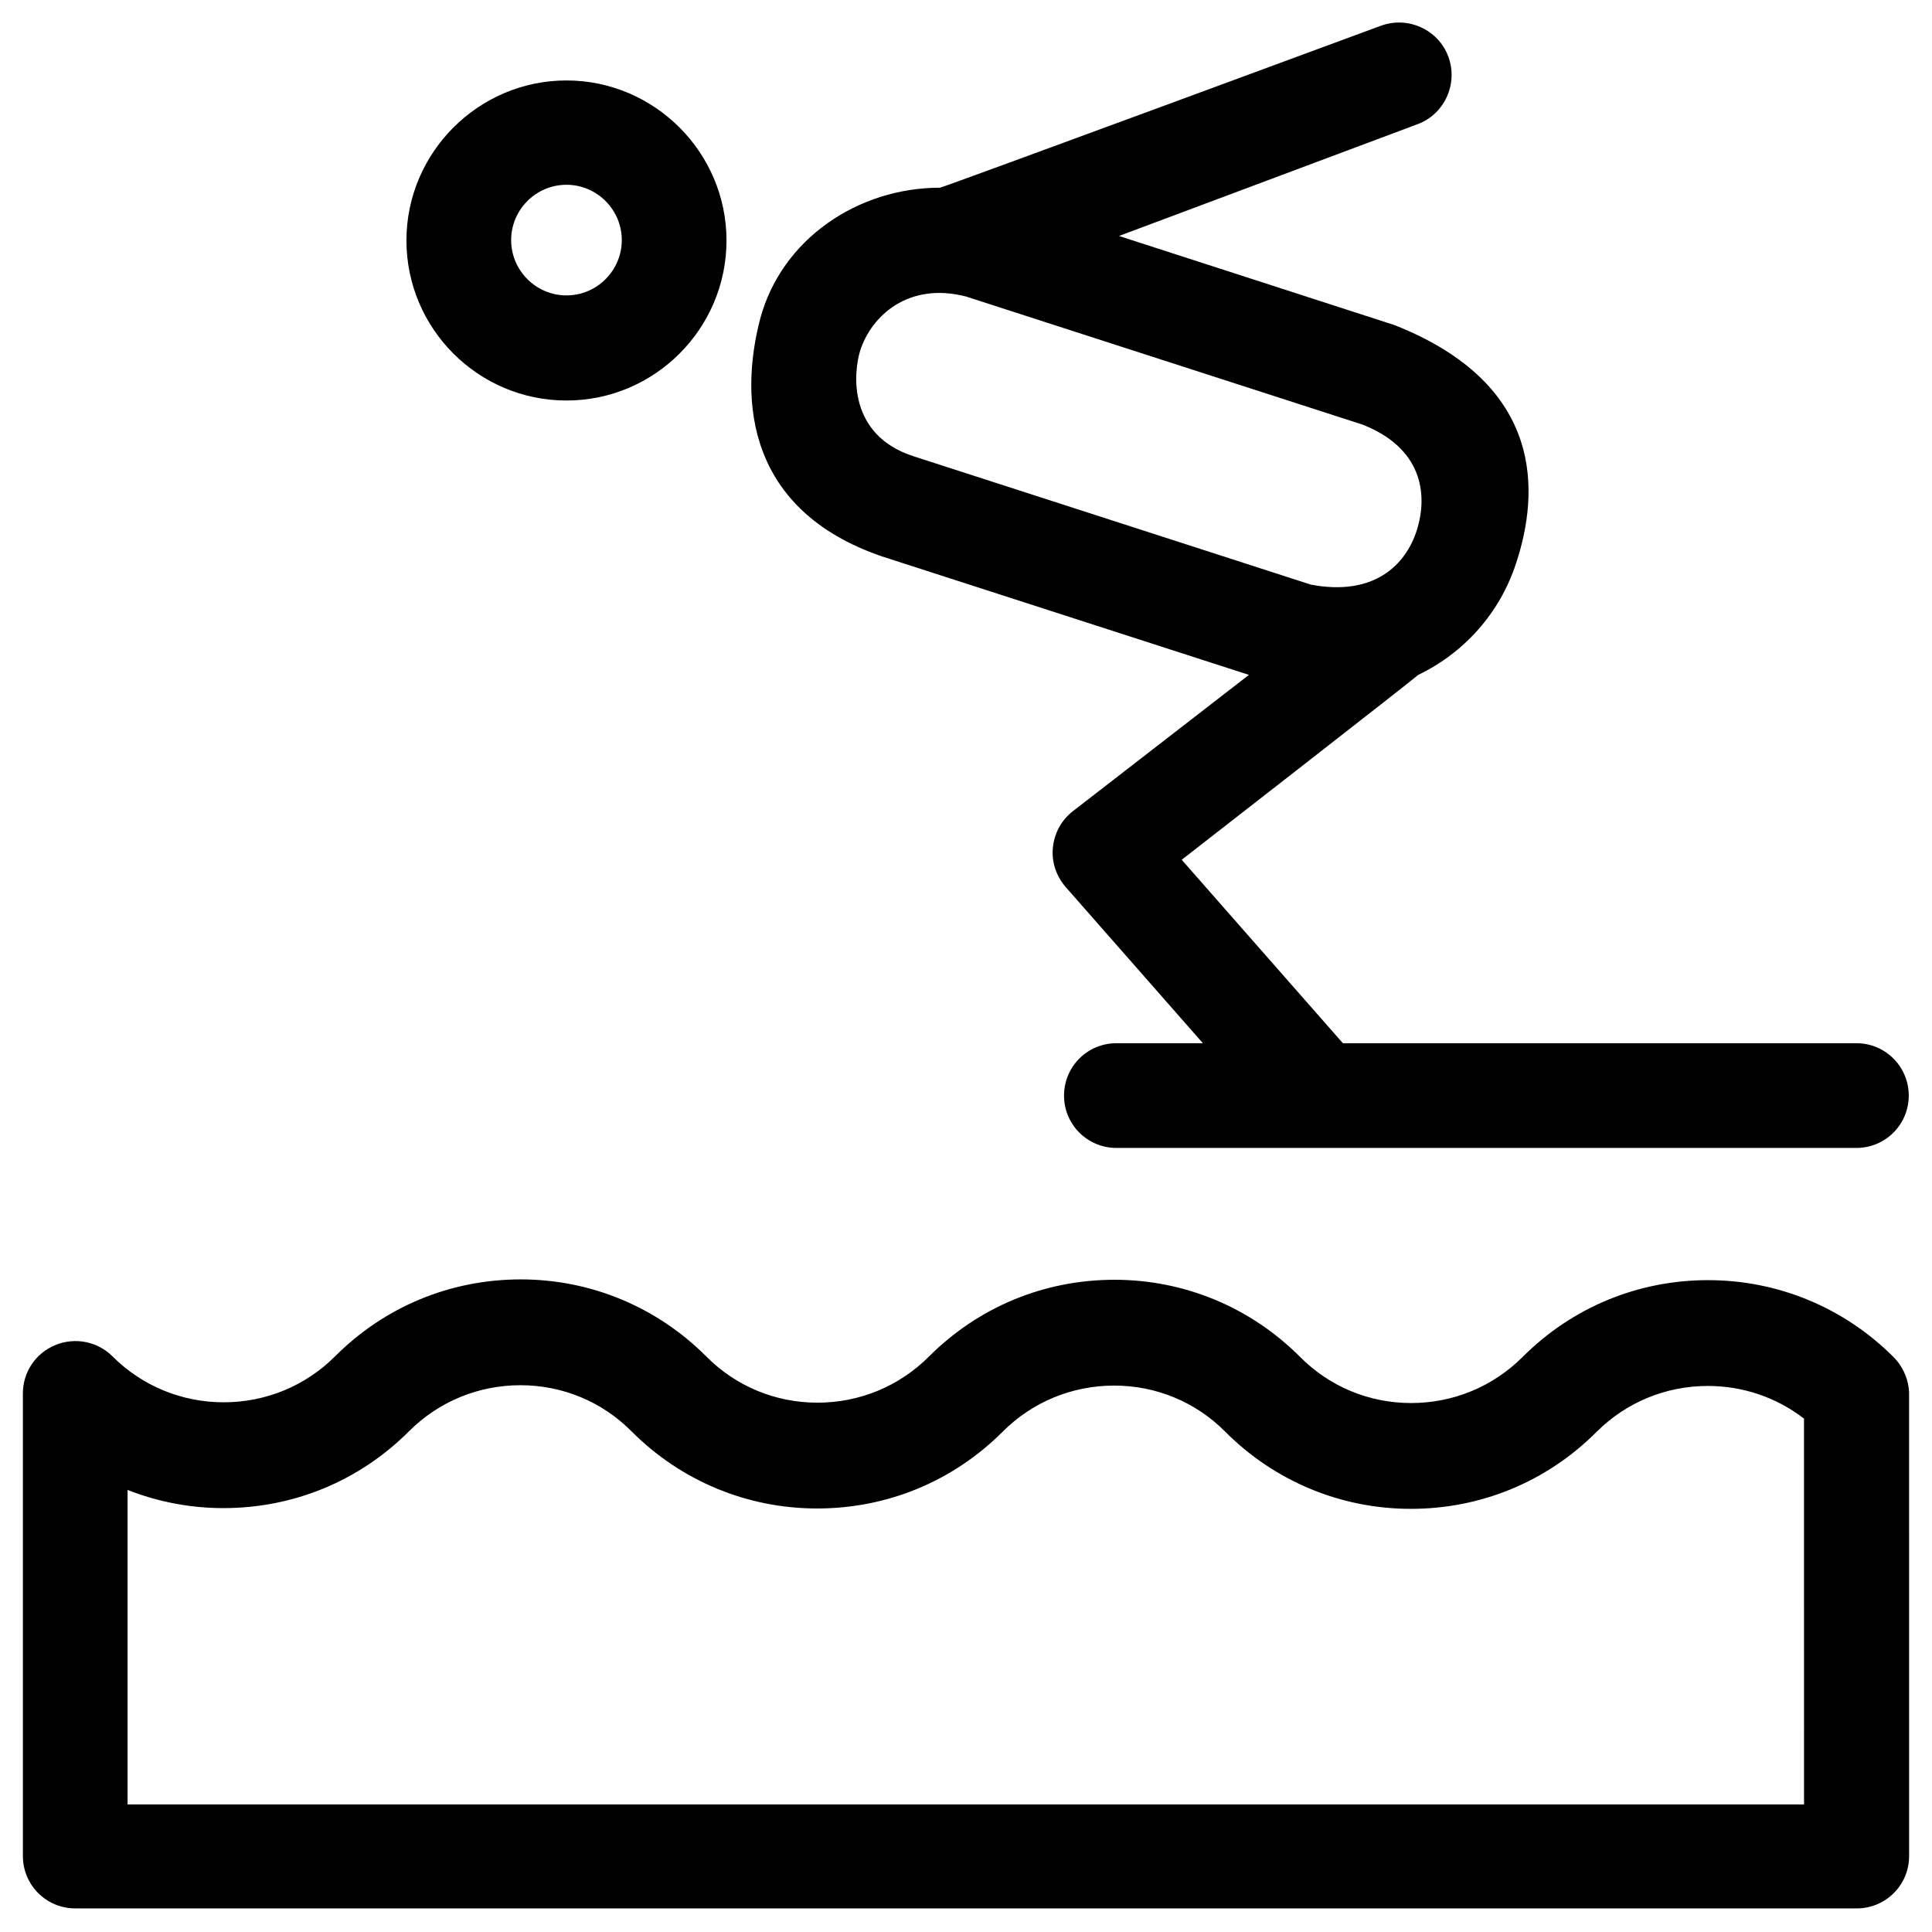
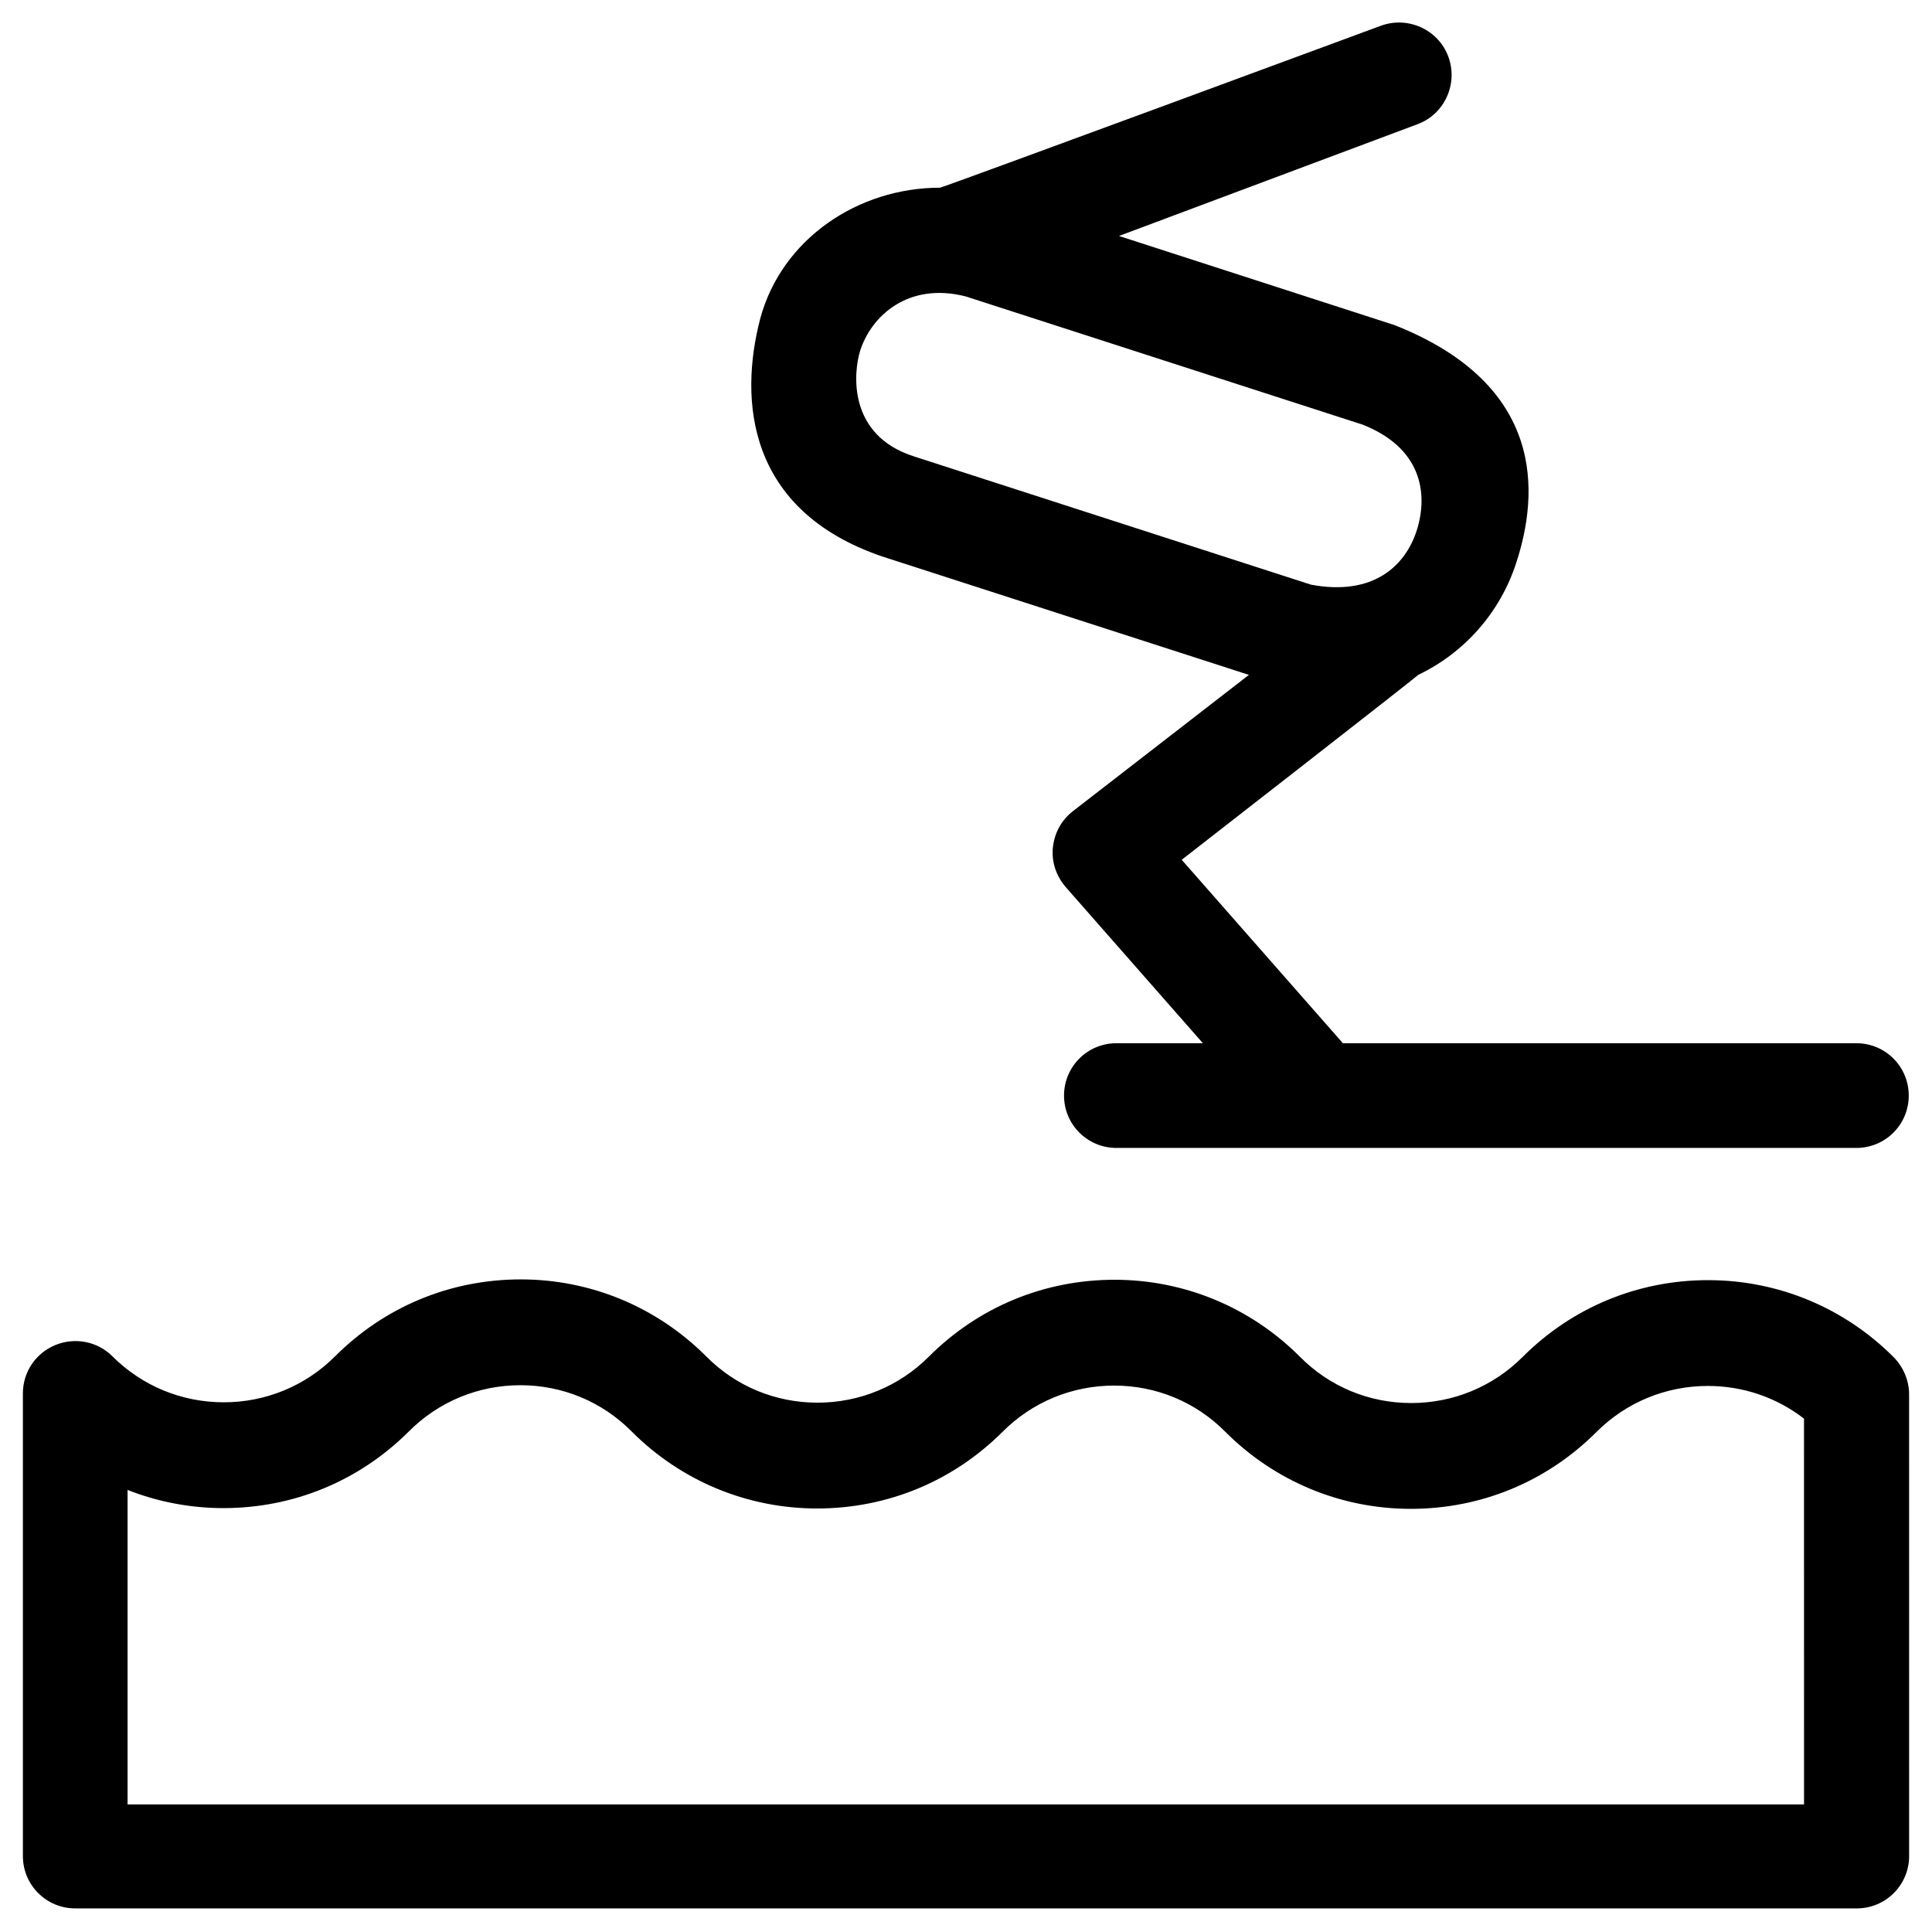
<svg xmlns="http://www.w3.org/2000/svg" fill="#000000" width="800px" height="800px" version="1.1" viewBox="144 144 512 512">
  <g>
    <path d="m596.7 483.25c-18.598 0-36.016 7.184-49.199 20.367-7.871 7.871-18.402 12.203-29.52 12.203-11.121 0-21.648-4.328-29.52-12.301-13.086-13.086-30.602-20.367-49.102-20.367-18.598 0-36.016 7.184-49.199 20.367-7.871 7.871-18.402 12.203-29.52 12.203-11.121 0-21.648-4.328-29.52-12.301-13.086-13.086-30.602-20.367-49.102-20.367-18.598 0-36.016 7.184-49.199 20.367-7.871 7.871-18.402 12.203-29.52 12.203-11.121 0-21.648-4.328-29.52-12.203-3.938-3.938-9.938-5.117-15.152-2.953-5.215 2.164-8.562 7.184-8.562 12.793v122.61c0 7.676 6.199 13.875 13.875 13.875h472.12c7.676 0 13.875-6.199 13.875-13.875l-0.008-122.41c0-3.641-1.574-7.281-4.133-9.84-13.086-13.086-30.602-20.367-49.102-20.367zm25.488 138.94h-444.38v-83.344c7.969 3.148 16.629 4.82 25.387 4.82 18.598 0 36.016-7.184 49.199-20.367 7.871-7.871 18.402-12.203 29.52-12.203 11.121 0 21.648 4.328 29.52 12.301 13.086 13.086 30.602 20.367 49.102 20.367 18.598 0 36.016-7.184 49.199-20.367 7.871-7.871 18.402-12.203 29.52-12.203 11.121 0 21.648 4.328 29.52 12.301 13.086 13.086 30.602 20.367 49.102 20.367 18.598 0 36.016-7.184 49.199-20.367 7.871-7.871 18.402-12.203 29.52-12.203 9.348 0 18.203 3.051 25.484 8.66l0.008 102.24z" />
    <path d="m377.76 291.46 97.219 31.391-46.641 36.113c-3.051 2.363-4.922 5.805-5.312 9.645-0.395 3.836 0.887 7.578 3.445 10.527l36.309 41.328h-22.926c-7.676 0-13.875 6.199-13.875 13.875s6.199 13.875 13.875 13.875h196.11c7.676 0 13.875-6.199 13.875-13.875s-6.199-13.875-13.875-13.875l-136.09-0.004-42.707-48.609s62.09-48.316 62.68-49.004c12.102-5.805 21.648-16.336 25.977-29.719 5.902-18.008 8.07-47.035-32.273-62.977l-73.012-23.617 79.113-29.617c7.184-2.656 10.824-10.727 8.168-17.91-2.656-7.184-10.727-10.824-17.91-8.168 0 0-116.11 42.902-116.8 42.902-21.746 0-41.918 13.578-47.625 34.637-5.707 21.754-3.445 50.879 32.277 63.082zm-5.809-54.516c2.953-9.25 12.793-18.301 28.043-14.367l105.09 33.949c15.547 6.102 17.516 18.105 14.367 28.043-2.953 9.25-11.414 17.516-28.043 14.367l-105.09-33.949c-17.809-5.609-16.137-22.336-14.367-28.043z" />
-     <path d="m294.12 250.14c23.418 0 42.41-19.09 42.41-42.41 0-23.32-19.09-42.41-42.41-42.41-23.32 0-42.41 19.09-42.41 42.41 0 23.32 18.988 42.41 42.41 42.41zm0-57.172c8.07 0 14.66 6.594 14.66 14.66 0 8.07-6.594 14.66-14.66 14.66-8.07 0-14.66-6.594-14.66-14.66-0.004-8.066 6.59-14.66 14.66-14.66z" />
  </g>
</svg>